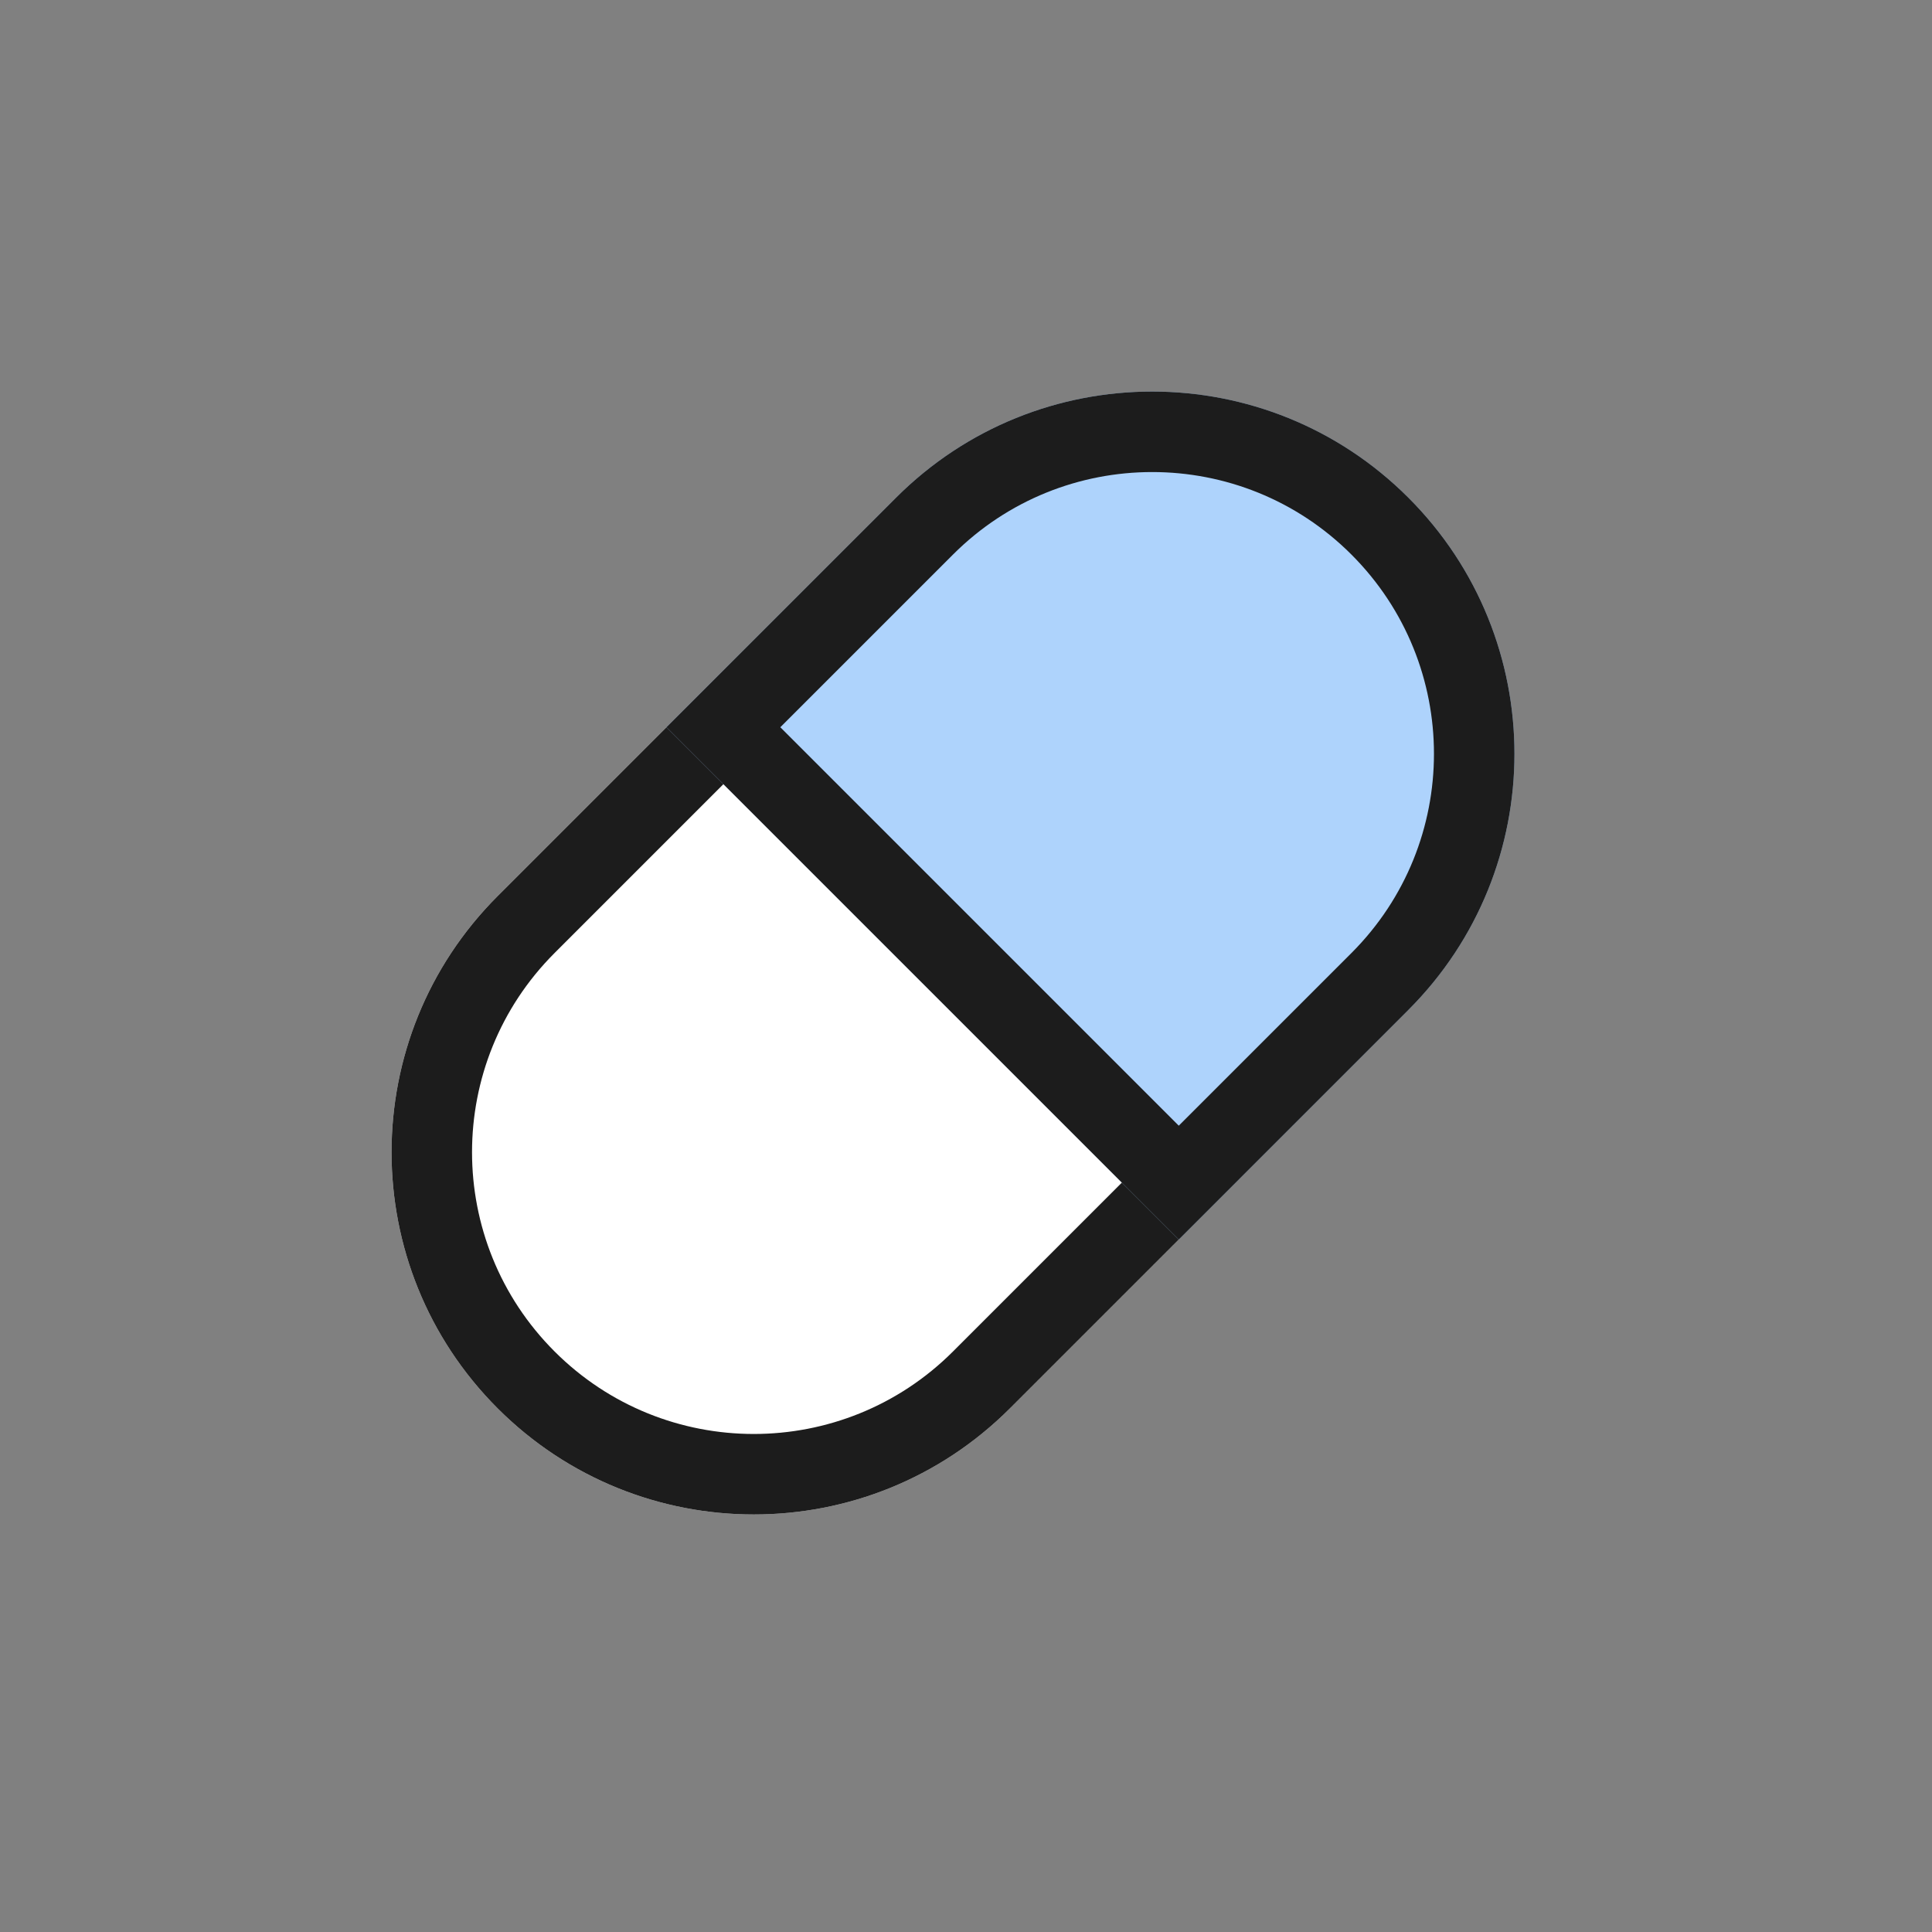
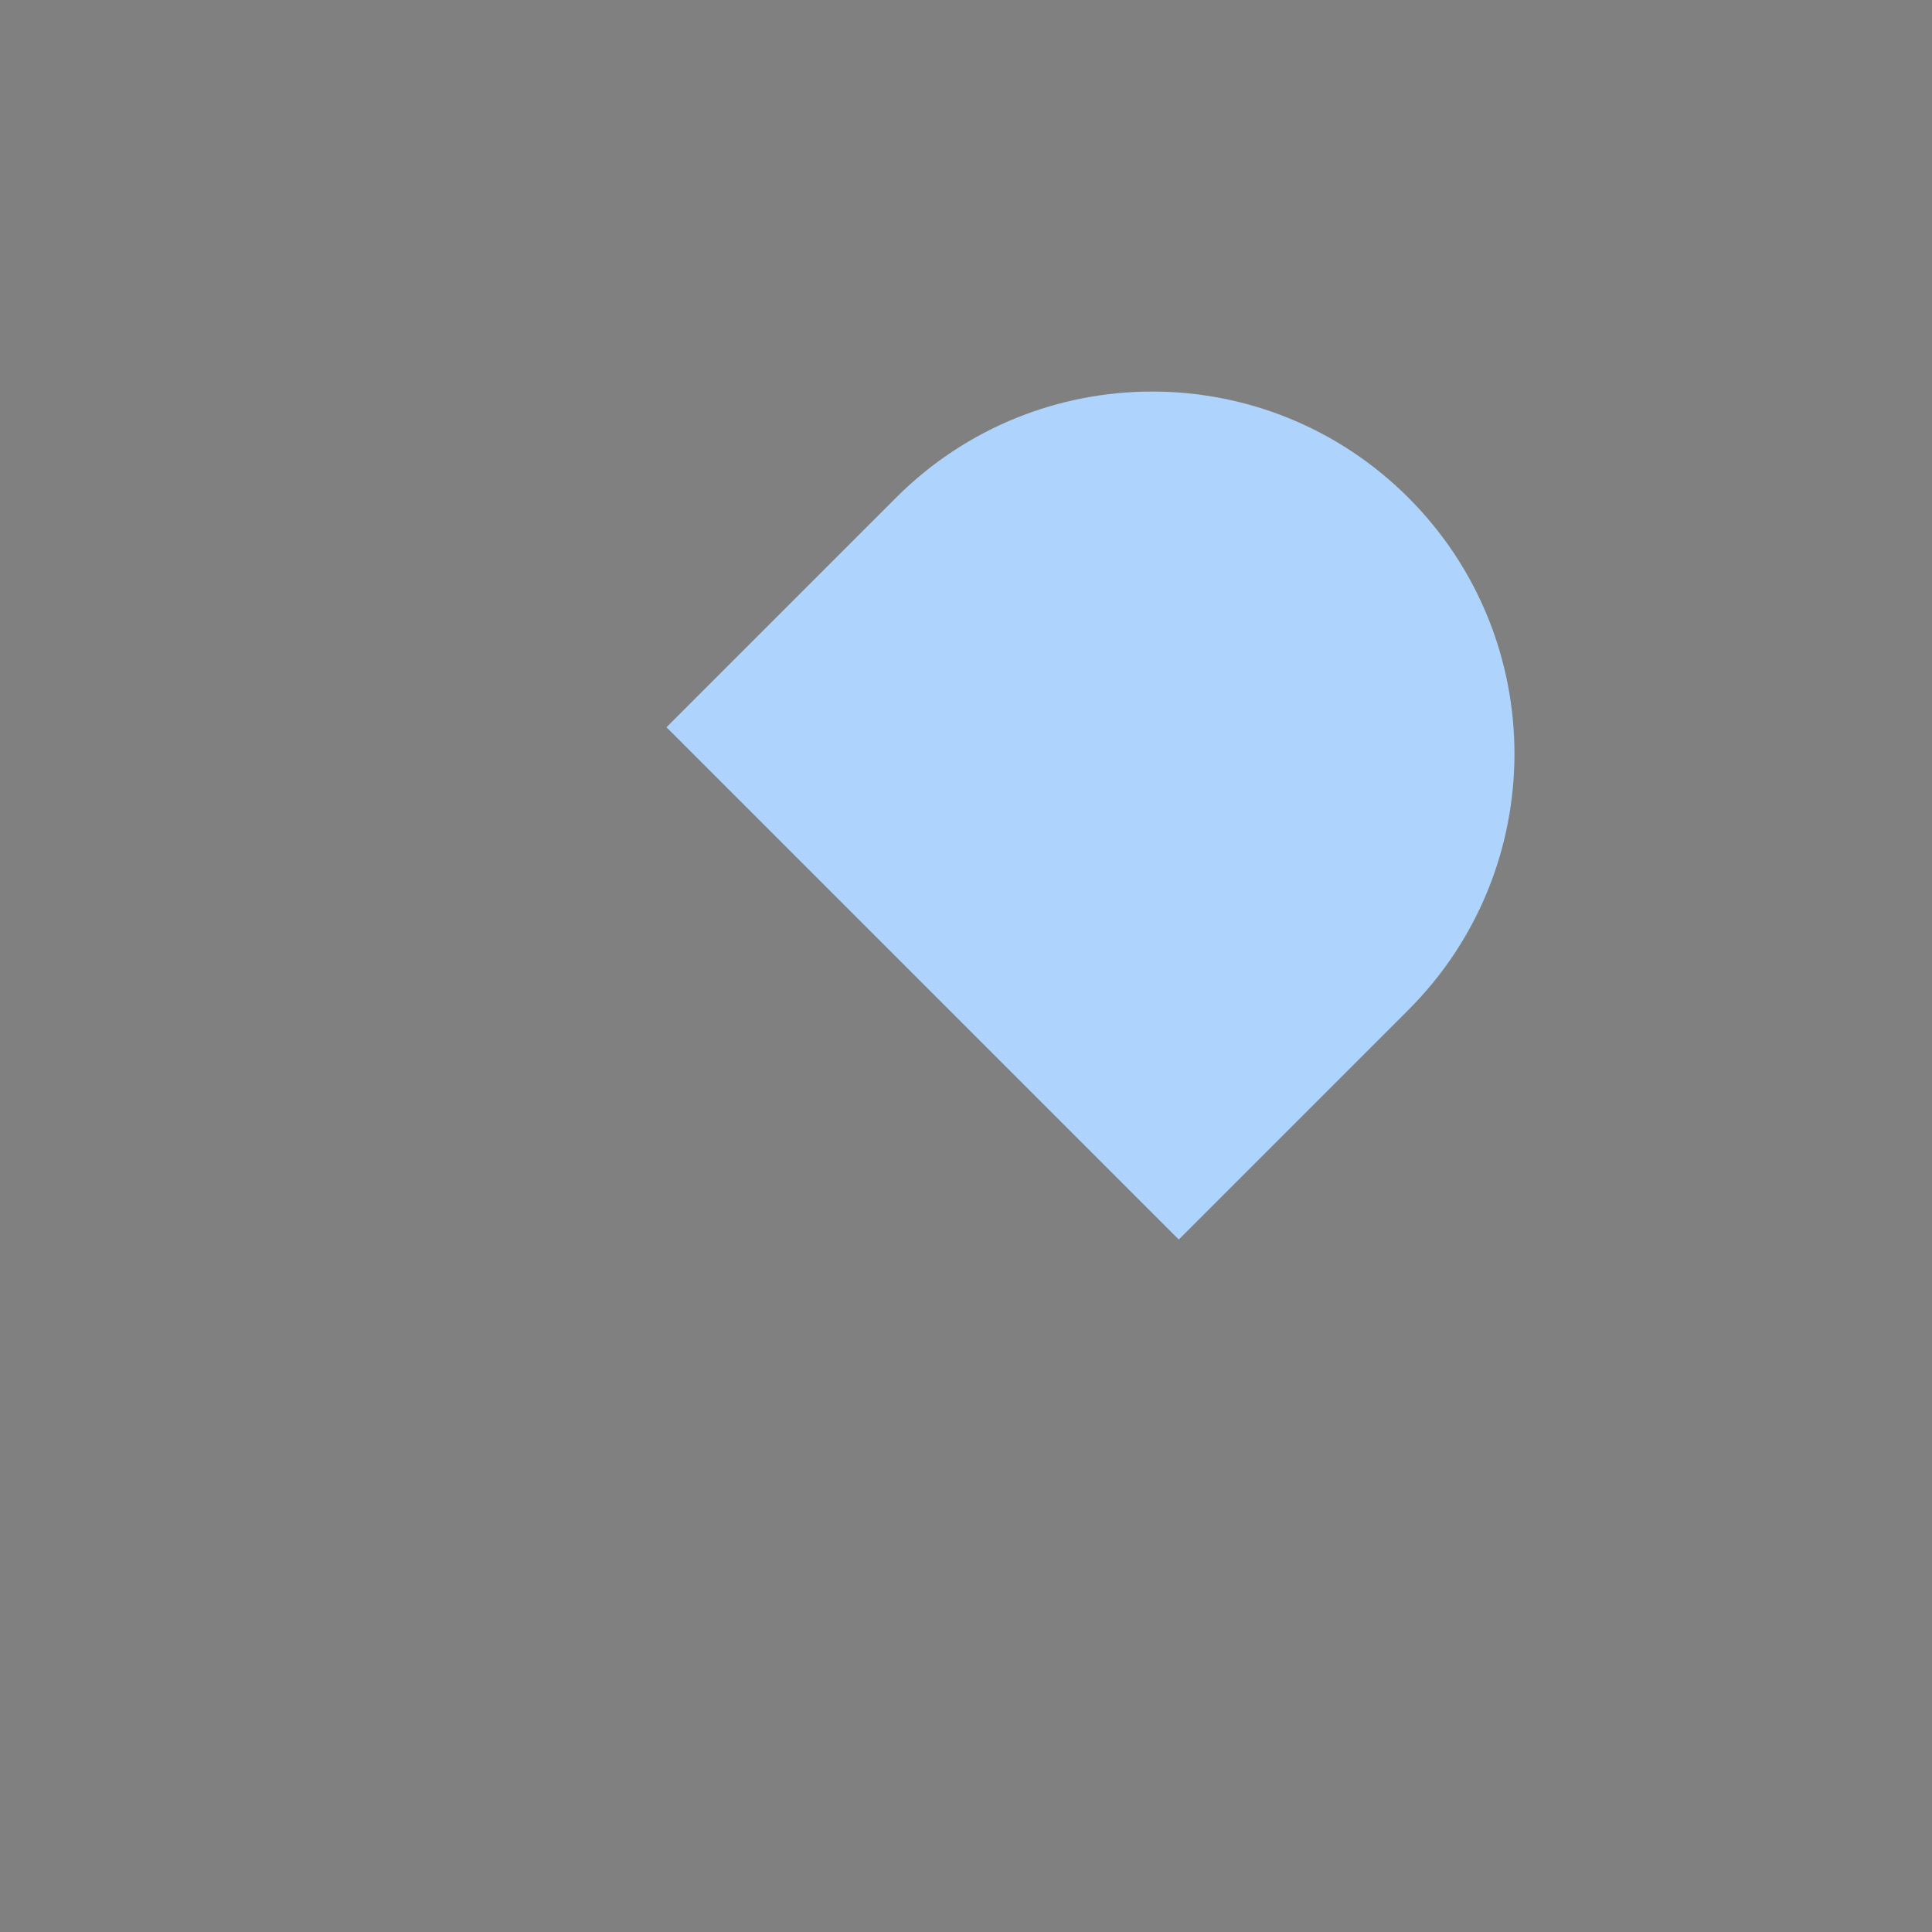
<svg xmlns="http://www.w3.org/2000/svg" width="72" height="72" viewBox="0 0 72 72" fill="none">
  <rect x="0" y="0" width="72" height="72" fill="#808080" stroke="none" />
-   <path d="M27.102 24.838L46.193 43.93L37.637 52.486C32.365 57.758 23.818 57.758 18.546 52.486C13.274 47.214 13.274 38.666 18.546 33.394L27.102 24.838Z" fill="white" />
-   <path fill-rule="evenodd" clip-rule="evenodd" d="M41.951 43.93L27.102 29.081L20.667 35.516C16.566 39.616 16.566 46.264 20.667 50.365C24.767 54.465 31.416 54.465 35.516 50.365L41.951 43.93ZM27.102 24.838L18.546 33.394C13.274 38.666 13.274 47.214 18.546 52.486C23.818 57.758 32.365 57.758 37.637 52.486L46.193 43.93L27.102 24.838Z" fill="#1C1C1C" />
  <path d="M33.394 18.546C38.666 13.274 47.213 13.274 52.485 18.546C57.758 23.818 57.758 32.366 52.485 37.638L43.929 46.194L24.837 27.102L33.394 18.546Z" fill="#AED3FC" />
-   <path fill-rule="evenodd" clip-rule="evenodd" d="M43.929 41.951L50.364 35.517C54.465 31.416 54.465 24.768 50.364 20.667C46.264 16.567 39.615 16.567 35.515 20.667L29.08 27.102L43.929 41.951ZM52.485 18.546C47.213 13.274 38.666 13.274 33.394 18.546L24.837 27.102L43.929 46.194L52.485 37.638C57.758 32.366 57.758 23.818 52.485 18.546Z" fill="#1C1C1C" />
</svg>